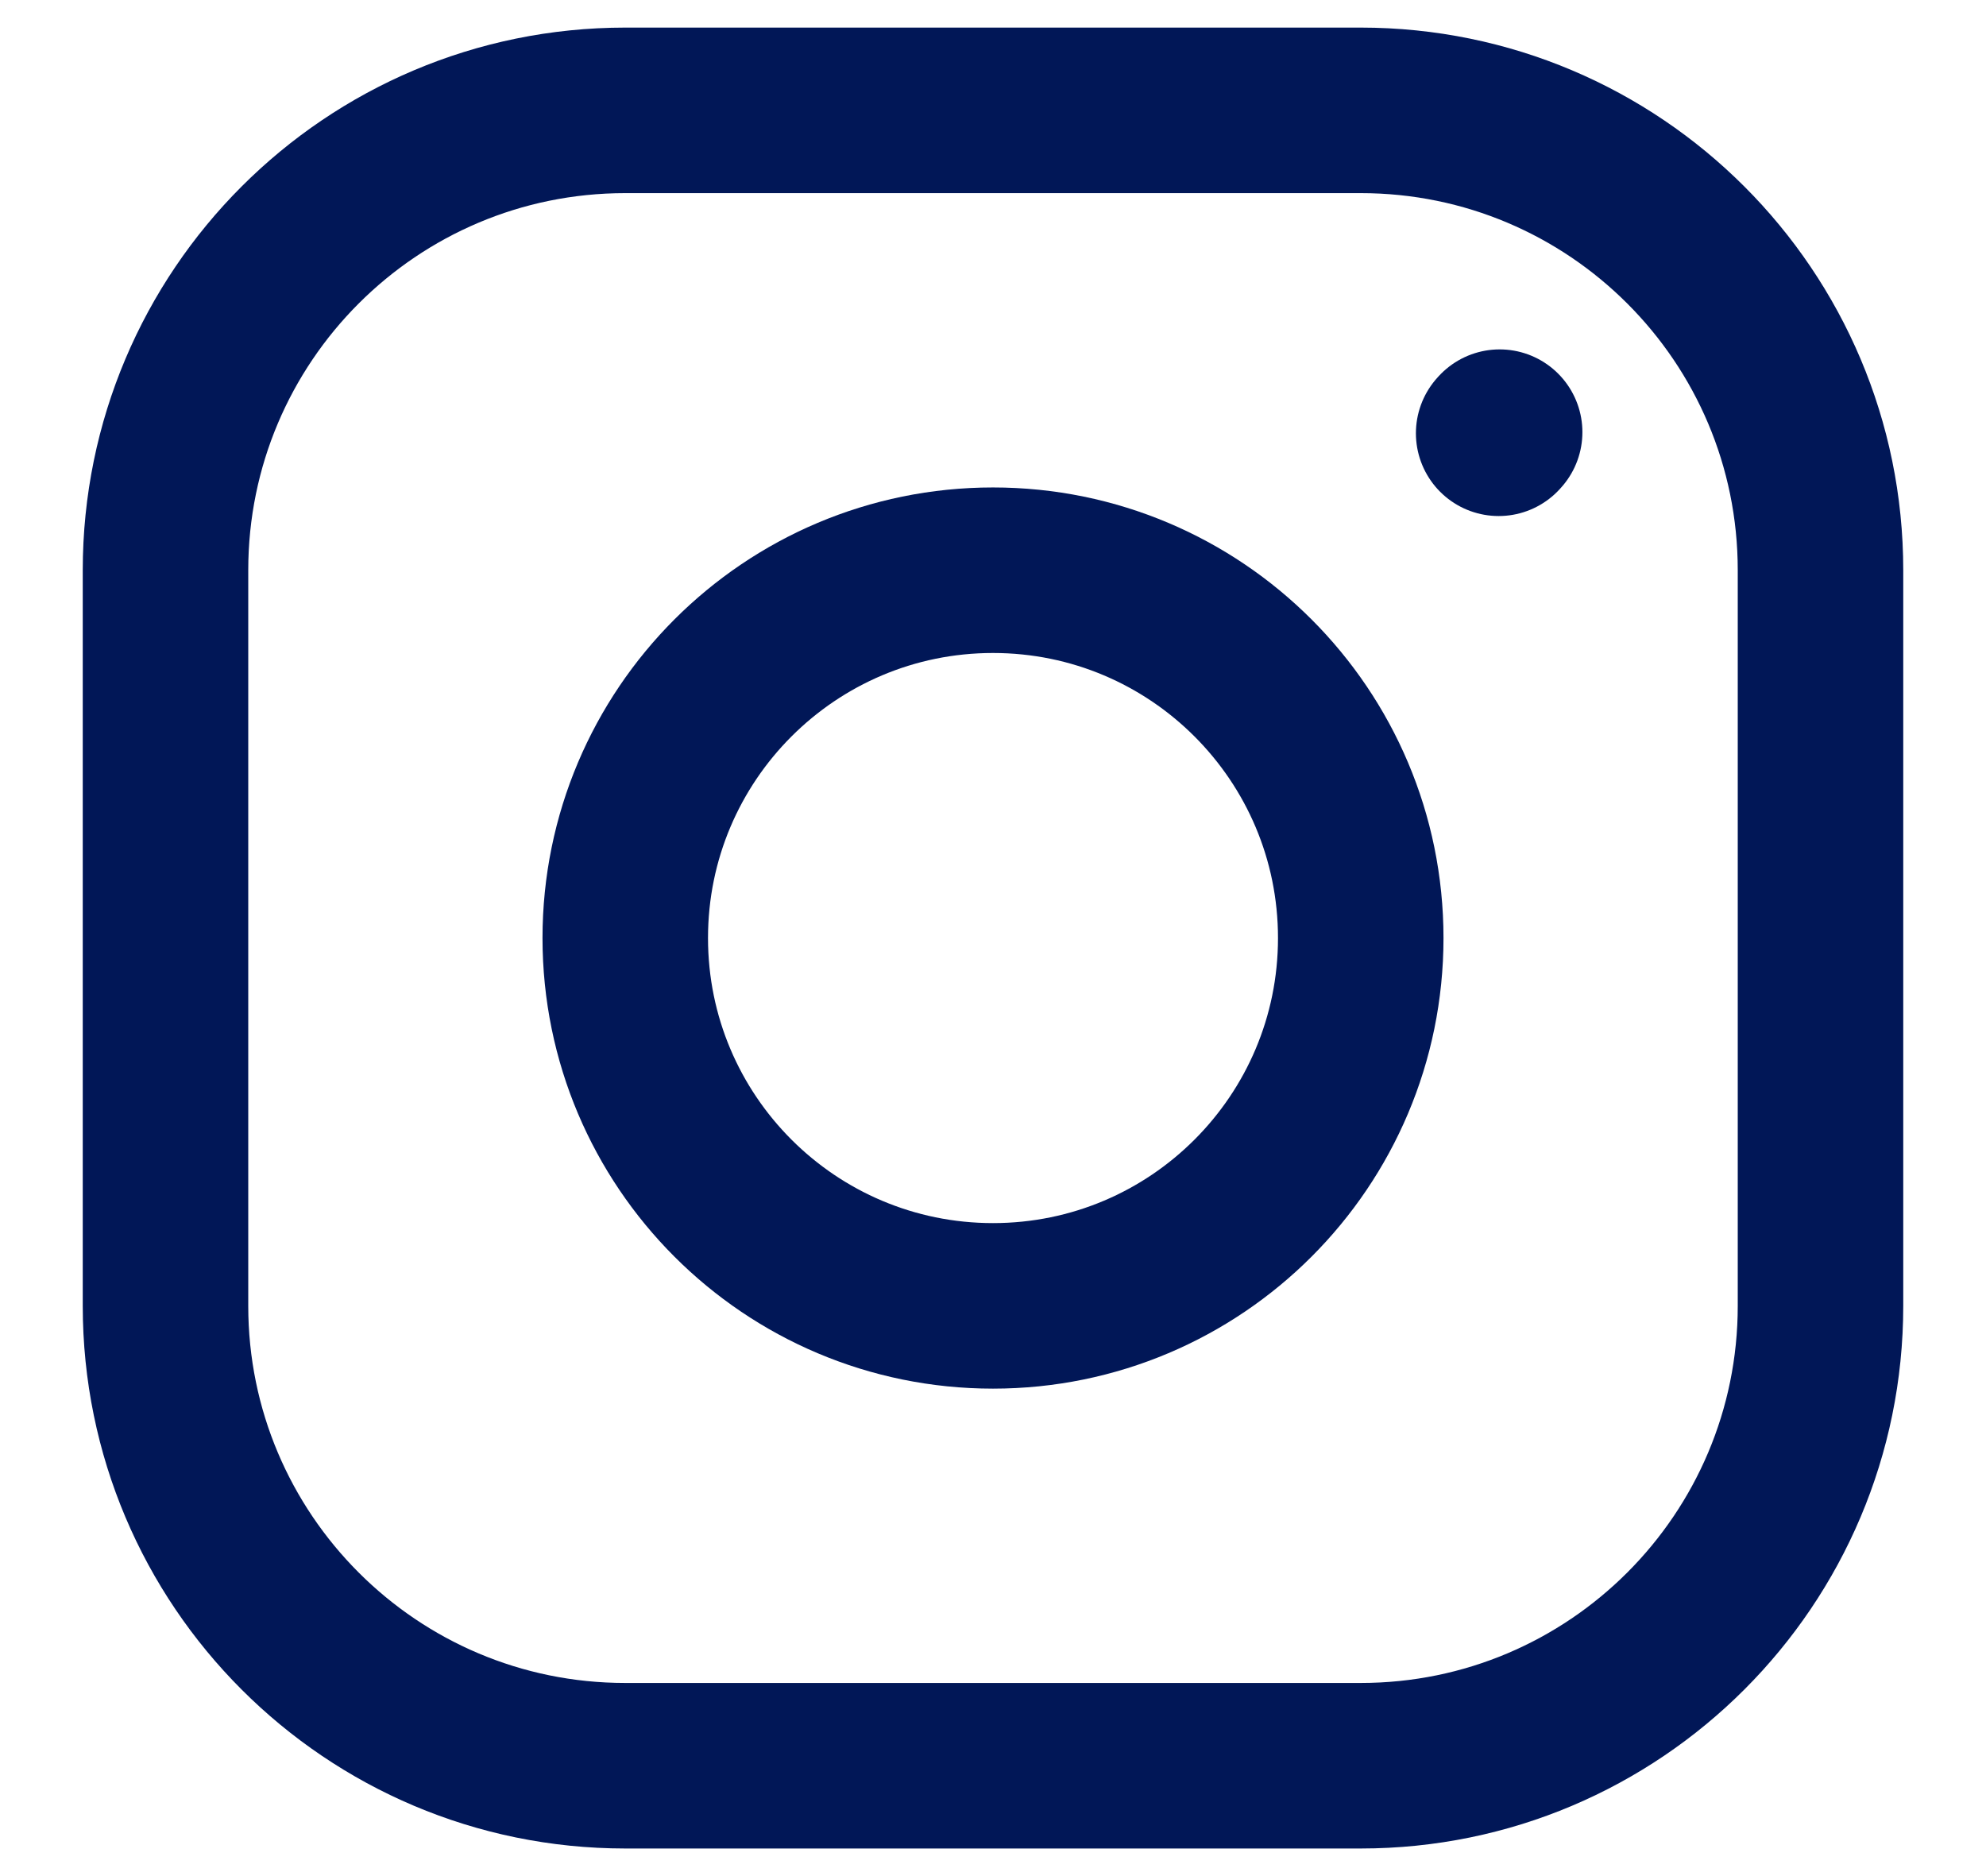
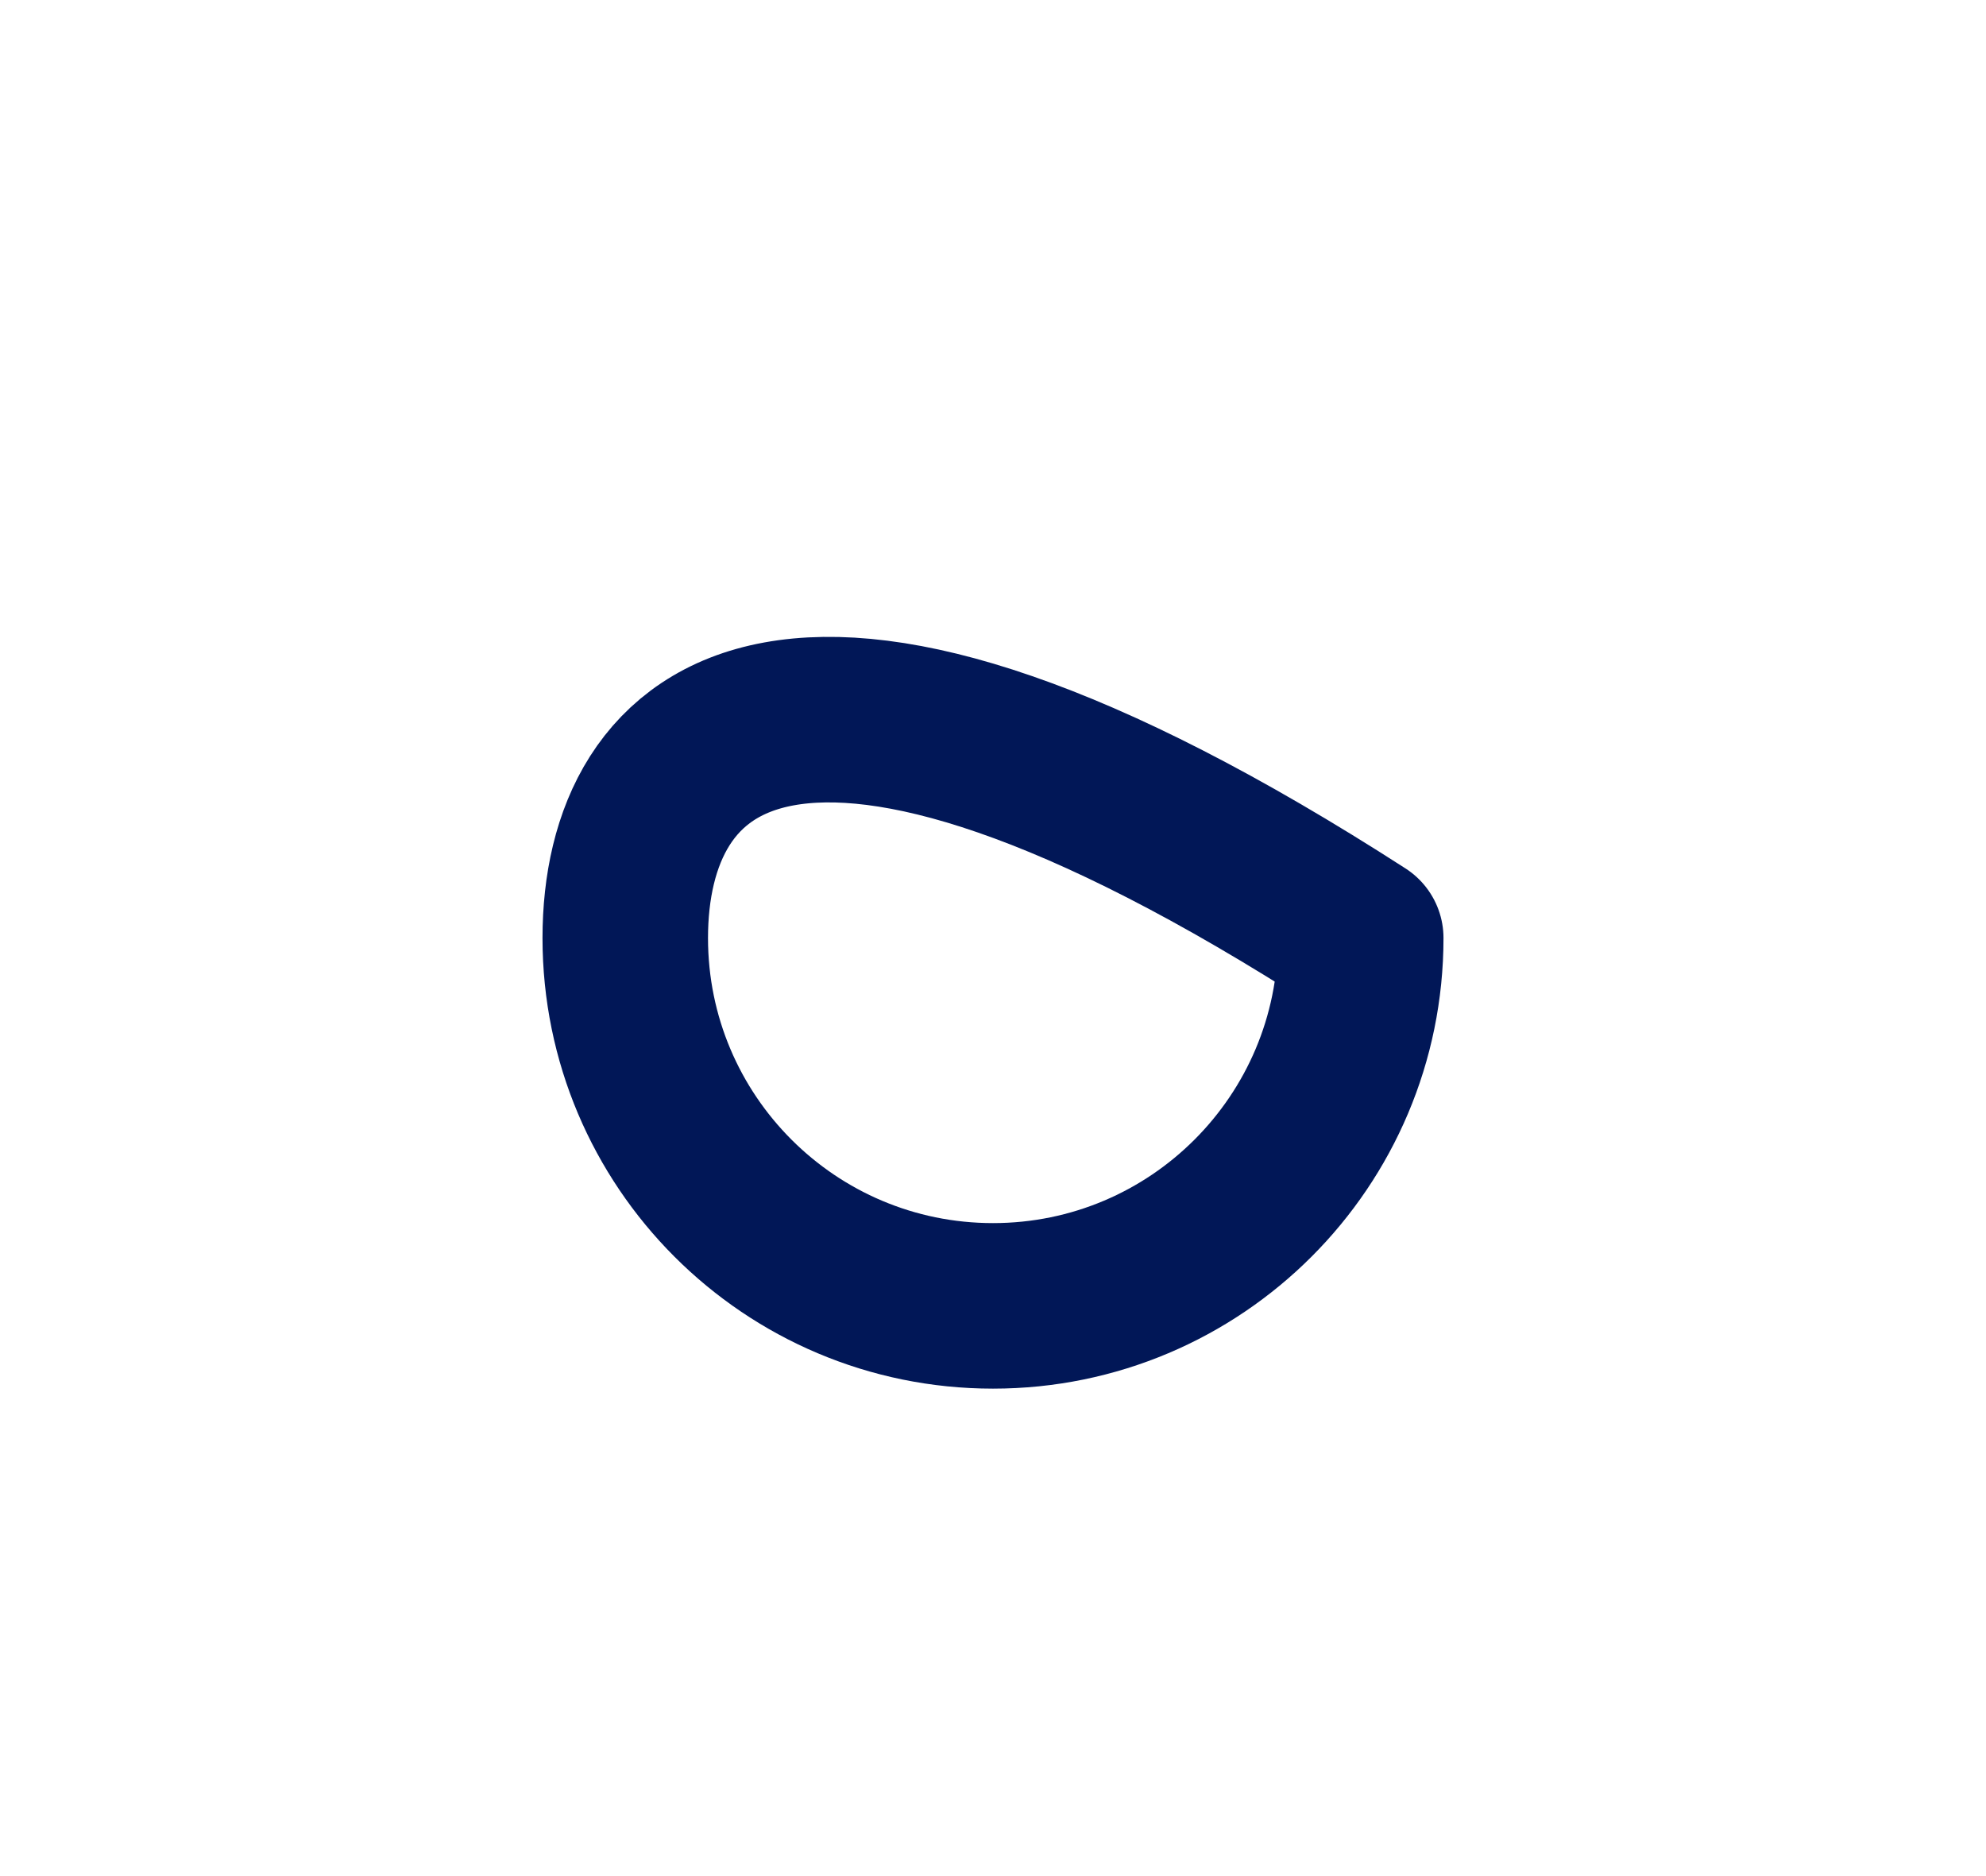
<svg xmlns="http://www.w3.org/2000/svg" width="18" height="17" viewBox="0 0 18 17" fill="none">
-   <path d="M9 11.833C10.841 11.833 12.333 10.341 12.333 8.5C12.333 6.659 10.841 5.167 9 5.167C7.159 5.167 5.667 6.659 5.667 8.5C5.667 10.341 7.159 11.833 9 11.833Z" stroke="#011757" stroke-width="1.5" stroke-linecap="round" stroke-linejoin="round" />
-   <path d="M1.5 11.833V5.167C1.5 2.865 3.365 1 5.667 1H12.333C14.634 1 16.5 2.865 16.5 5.167V11.833C16.5 14.134 14.634 16 12.333 16H5.667C3.365 16 1.5 14.134 1.5 11.833Z" stroke="#011757" stroke-width="1.5" />
-   <path d="M13.583 3.926L13.592 3.916" stroke="#011757" stroke-width="1.5" stroke-linecap="round" stroke-linejoin="round" />
+   <path d="M9 11.833C10.841 11.833 12.333 10.341 12.333 8.5C7.159 5.167 5.667 6.659 5.667 8.5C5.667 10.341 7.159 11.833 9 11.833Z" stroke="#011757" stroke-width="1.5" stroke-linecap="round" stroke-linejoin="round" />
</svg>